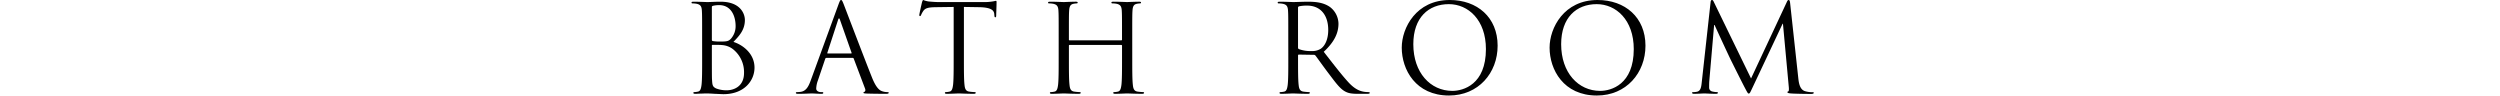
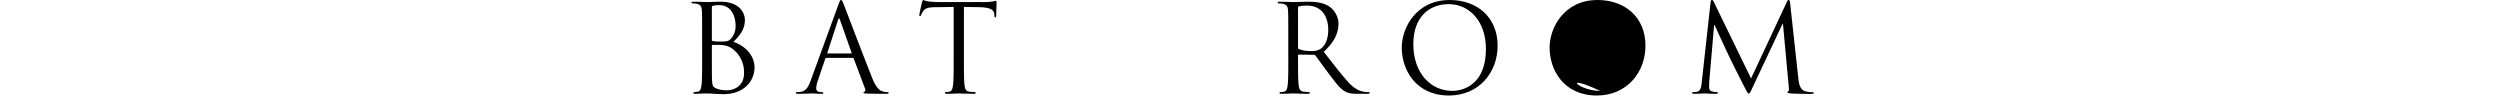
<svg xmlns="http://www.w3.org/2000/svg" width="885" height="33.812" viewBox="0 0 885 33.812">
  <defs>
    <style>
      .cls-1 {
        fill: none;
      }
    </style>
  </defs>
  <g id="レイヤー_2" data-name="レイヤー 2">
    <g id="メイン">
      <g>
        <g>
          <path d="M248.551,13.111c0-6.728,0-7.935-.086-9.315-.086-1.467-.431-2.157-1.855-2.459a7.986,7.986,0,0,0-1.465-.129c-.173,0-.345-.086-.345-.259,0-.258.215-.345.689-.345,1.942,0,4.658.129,4.874.129,1.035,0,2.717-.129,4.7-.129,7.073,0,8.625,4.312,8.625,6.469,0,3.536-2.026,5.65-4.054,7.763,3.191.993,7.461,4.053,7.461,9.1,0,4.615-3.623,9.4-11,9.4-.474,0-1.854-.087-3.1-.129-1.251-.087-2.459-.13-2.631-.13-.087,0-.819,0-1.725.043-.863,0-1.854.087-2.5.087-.474,0-.689-.087-.689-.345,0-.13.085-.259.344-.259a6.691,6.691,0,0,0,1.3-.173c.862-.172,1.078-1.122,1.25-2.372.215-1.812.215-5.219.215-9.359ZM252,14.06c0,.3.086.387.3.474a15.206,15.206,0,0,0,2.631.173c2.414,0,3.018-.086,3.924-1.121a6.673,6.673,0,0,0,1.552-4.357c0-3.579-1.6-7.417-5.822-7.417a9.54,9.54,0,0,0-2.07.216c-.388.086-.517.215-.517.474Zm0,4.572c0,3.32,0,8.667.043,9.315.13,2.113.13,2.717,1.466,3.363a10.139,10.139,0,0,0,3.795.648c2.329,0,6.082-1.25,6.082-6.124a10.337,10.337,0,0,0-4.183-8.627,7.145,7.145,0,0,0-3.581-1.25c-.56-.085-2.717-.085-3.364-.085-.172,0-.258.085-.258.3Z" />
          <path d="M296.788,1.682c.517-1.423.689-1.682.948-1.682s.432.216.949,1.552c.646,1.64,7.417,19.451,10.048,26.007,1.554,3.838,2.8,4.529,3.71,4.787a5.552,5.552,0,0,0,1.725.259c.259,0,.431.042.431.259,0,.258-.389.345-.863.345-.647,0-3.8,0-6.771-.087-.819-.043-1.293-.043-1.293-.3,0-.173.128-.258.3-.3.259-.086.518-.474.259-1.164l-4.011-10.609a.376.376,0,0,0-.389-.259h-9.271a.457.457,0,0,0-.432.345l-2.588,7.633a9.148,9.148,0,0,0-.6,2.89c0,.862.906,1.251,1.64,1.251h.431c.3,0,.432.085.432.259,0,.258-.259.345-.648.345-1.034,0-2.889-.13-3.363-.13s-2.847.13-4.873.13c-.562,0-.821-.087-.821-.345,0-.174.174-.259.389-.259.3,0,.906-.043,1.25-.087,1.984-.258,2.847-1.9,3.624-4.054Zm4.485,17.252c.215,0,.215-.13.172-.3l-4.1-11.645q-.324-.969-.647,0l-3.8,11.645c-.085.215,0,.3.13.3Z" />
          <path d="M341.223,20.7c0,4.14,0,7.547.215,9.359.13,1.25.389,2.2,1.682,2.372a18.912,18.912,0,0,0,1.941.173c.259,0,.345.129.345.259,0,.215-.215.345-.689.345-2.373,0-5.089-.13-5.306-.13s-2.932.13-4.225.13c-.476,0-.691-.087-.691-.345,0-.13.087-.259.345-.259a6.691,6.691,0,0,0,1.294-.173c.862-.172,1.078-1.122,1.251-2.372.215-1.812.215-5.219.215-9.359V2.458l-6.382.087c-2.675.043-3.709.345-4.4,1.38a7.714,7.714,0,0,0-.733,1.337c-.13.345-.258.431-.432.431-.128,0-.215-.129-.215-.388,0-.431.863-4.14.949-4.485.087-.259.259-.82.431-.82a8.044,8.044,0,0,0,1.9.518c1.251.129,2.889.215,3.408.215H348.3a17.289,17.289,0,0,0,3.062-.215C352,.432,352.393.3,352.566.3c.215,0,.215.259.215.518,0,1.294-.129,4.269-.129,4.744,0,.388-.129.56-.3.56-.216,0-.3-.129-.346-.733l-.042-.475c-.13-1.293-1.165-2.285-5.306-2.371l-5.433-.087Z" />
-           <path d="M400.818,20.7c0,4.14,0,7.547.215,9.359.13,1.25.389,2.2,1.682,2.372a18.9,18.9,0,0,0,1.942.173c.259,0,.344.129.344.259,0,.215-.215.345-.689.345-2.373,0-5.089-.13-5.305-.13s-2.933.13-4.226.13c-.476,0-.691-.087-.691-.345,0-.13.087-.259.345-.259a6.691,6.691,0,0,0,1.3-.173c.861-.172,1.078-1.122,1.25-2.372.215-1.812.215-5.219.215-9.359V16.173a.249.249,0,0,0-.258-.259H378.65a.226.226,0,0,0-.257.259V20.7c0,4.14,0,7.547.215,9.359.129,1.25.388,2.2,1.682,2.372a18.888,18.888,0,0,0,1.941.173c.258,0,.345.129.345.259,0,.215-.216.345-.691.345-2.372,0-5.089-.13-5.3-.13s-2.933.13-4.227.13c-.474,0-.689-.087-.689-.345,0-.13.085-.259.344-.259a6.65,6.65,0,0,0,1.293-.173c.864-.172,1.08-1.122,1.252-2.372.215-1.812.215-5.219.215-9.359v-7.59c0-6.728,0-7.935-.085-9.315-.087-1.467-.432-2.157-1.856-2.459a7.986,7.986,0,0,0-1.465-.129c-.173,0-.345-.086-.345-.259,0-.258.215-.345.689-.345,1.941,0,4.658.129,4.874.129S379.513.6,380.807.6c.475,0,.69.087.69.345,0,.173-.172.259-.344.259a6.316,6.316,0,0,0-1.078.129c-1.165.215-1.51.949-1.6,2.459-.085,1.38-.085,2.587-.085,9.315v.906a.226.226,0,0,0,.257.258h18.287a.226.226,0,0,0,.258-.258v-.906c0-6.728,0-7.935-.085-9.315-.087-1.467-.432-2.157-1.855-2.459a8.008,8.008,0,0,0-1.467-.129c-.172,0-.344-.086-.344-.259,0-.258.215-.345.689-.345,1.941,0,4.659.129,4.874.129S401.939.6,403.234.6c.474,0,.689.087.689.345,0,.173-.172.259-.344.259a6.325,6.325,0,0,0-1.079.129c-1.165.215-1.509.949-1.6,2.459-.086,1.38-.086,2.587-.086,9.315Z" />
          <path d="M456.05,13.111c0-6.728,0-7.935-.087-9.315-.085-1.467-.43-2.157-1.854-2.459a8,8,0,0,0-1.466-.129c-.172,0-.344-.086-.344-.259,0-.258.215-.345.689-.345,1.941,0,4.657.129,4.874.129.474,0,3.751-.129,5.089-.129,2.717,0,5.607.259,7.893,1.9a7.549,7.549,0,0,1,2.975,5.865c0,3.192-1.338,6.382-5.219,9.963,3.537,4.527,6.469,8.366,8.97,11.04,2.33,2.458,4.185,2.933,5.263,3.105a10.284,10.284,0,0,0,1.682.13c.215,0,.387.129.387.259,0,.258-.258.345-1.035.345h-3.062c-2.414,0-3.493-.217-4.615-.819-1.854-.993-3.364-3.107-5.822-6.341-1.81-2.371-3.838-5.261-4.7-6.382a.691.691,0,0,0-.561-.259l-5.3-.087c-.216,0-.3.13-.3.346V20.7c0,4.14,0,7.547.215,9.359.13,1.25.389,2.2,1.682,2.372a18.912,18.912,0,0,0,1.941.173c.258,0,.345.129.345.259,0,.215-.216.345-.691.345-2.371,0-5.088-.13-5.3-.13-.044,0-2.76.13-4.054.13-.475,0-.69-.087-.69-.345,0-.13.086-.259.345-.259a6.691,6.691,0,0,0,1.295-.173c.861-.172,1.078-1.122,1.25-2.372.215-1.812.215-5.219.215-9.359Zm3.451,3.752a.563.563,0,0,0,.3.518,11.889,11.889,0,0,0,4.528.69,5.589,5.589,0,0,0,3.234-.819c1.51-1.036,2.631-3.364,2.631-6.643,0-5.391-2.846-8.625-7.461-8.625a13.031,13.031,0,0,0-2.889.259.518.518,0,0,0-.345.517Z" />
          <path d="M513.212,0c9.7,0,16.948,6.124,16.948,16.173,0,9.661-6.813,17.639-17.207,17.639-11.817,0-16.733-9.186-16.733-16.949C496.22,9.877,501.309,0,513.212,0Zm.906,32.173c3.881,0,11.9-2.243,11.9-14.792,0-10.351-6.3-15.914-13.11-15.914-7.2,0-12.593,4.744-12.593,14.188C500.317,25.7,506.355,32.173,514.118,32.173Z" />
-           <path d="M565.547,0c9.7,0,16.949,6.124,16.949,16.173,0,9.661-6.814,17.639-17.208,17.639-11.817,0-16.733-9.186-16.733-16.949C548.555,9.877,553.644,0,565.547,0Zm.906,32.173c3.881,0,11.9-2.243,11.9-14.792,0-10.351-6.3-15.914-13.11-15.914-7.2,0-12.593,4.744-12.593,14.188C552.652,25.7,558.69,32.173,566.453,32.173Z" />
+           <path d="M565.547,0c9.7,0,16.949,6.124,16.949,16.173,0,9.661-6.814,17.639-17.208,17.639-11.817,0-16.733-9.186-16.733-16.949C548.555,9.877,553.644,0,565.547,0Zm.906,32.173C552.652,25.7,558.69,32.173,566.453,32.173Z" />
          <path d="M636.6,27.688c.172,1.553.474,3.968,2.33,4.572a9.372,9.372,0,0,0,2.8.387c.215,0,.344.043.344.217,0,.258-.387.387-.906.387-.948,0-5.605-.042-7.2-.172-.991-.087-1.208-.215-1.208-.432,0-.172.087-.257.3-.3s.259-.777.173-1.553L631.166,8.41h-.129L620.47,30.836c-.9,1.9-1.035,2.286-1.422,2.286-.3,0-.519-.432-1.338-1.984-1.121-2.112-4.829-9.574-5.046-10.005-.387-.777-5.218-11.126-5.692-12.291H606.8l-1.725,20.01c-.044.691-.044,1.467-.044,2.2a1.384,1.384,0,0,0,1.123,1.338,7.971,7.971,0,0,0,1.637.215c.174,0,.347.085.347.215,0,.3-.26.389-.777.389-1.6,0-3.666-.13-4.012-.13-.387,0-2.458.13-3.621.13-.432,0-.734-.087-.734-.389,0-.13.215-.215.432-.215a5.517,5.517,0,0,0,1.293-.13c1.424-.259,1.552-1.941,1.726-3.579L605.549.776c.042-.474.215-.776.474-.776s.432.172.647.647l13.2,27.127L632.546.691c.173-.389.345-.691.647-.691s.431.346.517,1.165Z" />
        </g>
        <rect class="cls-1" y="9.93" width="885" height="17" />
      </g>
    </g>
  </g>
</svg>